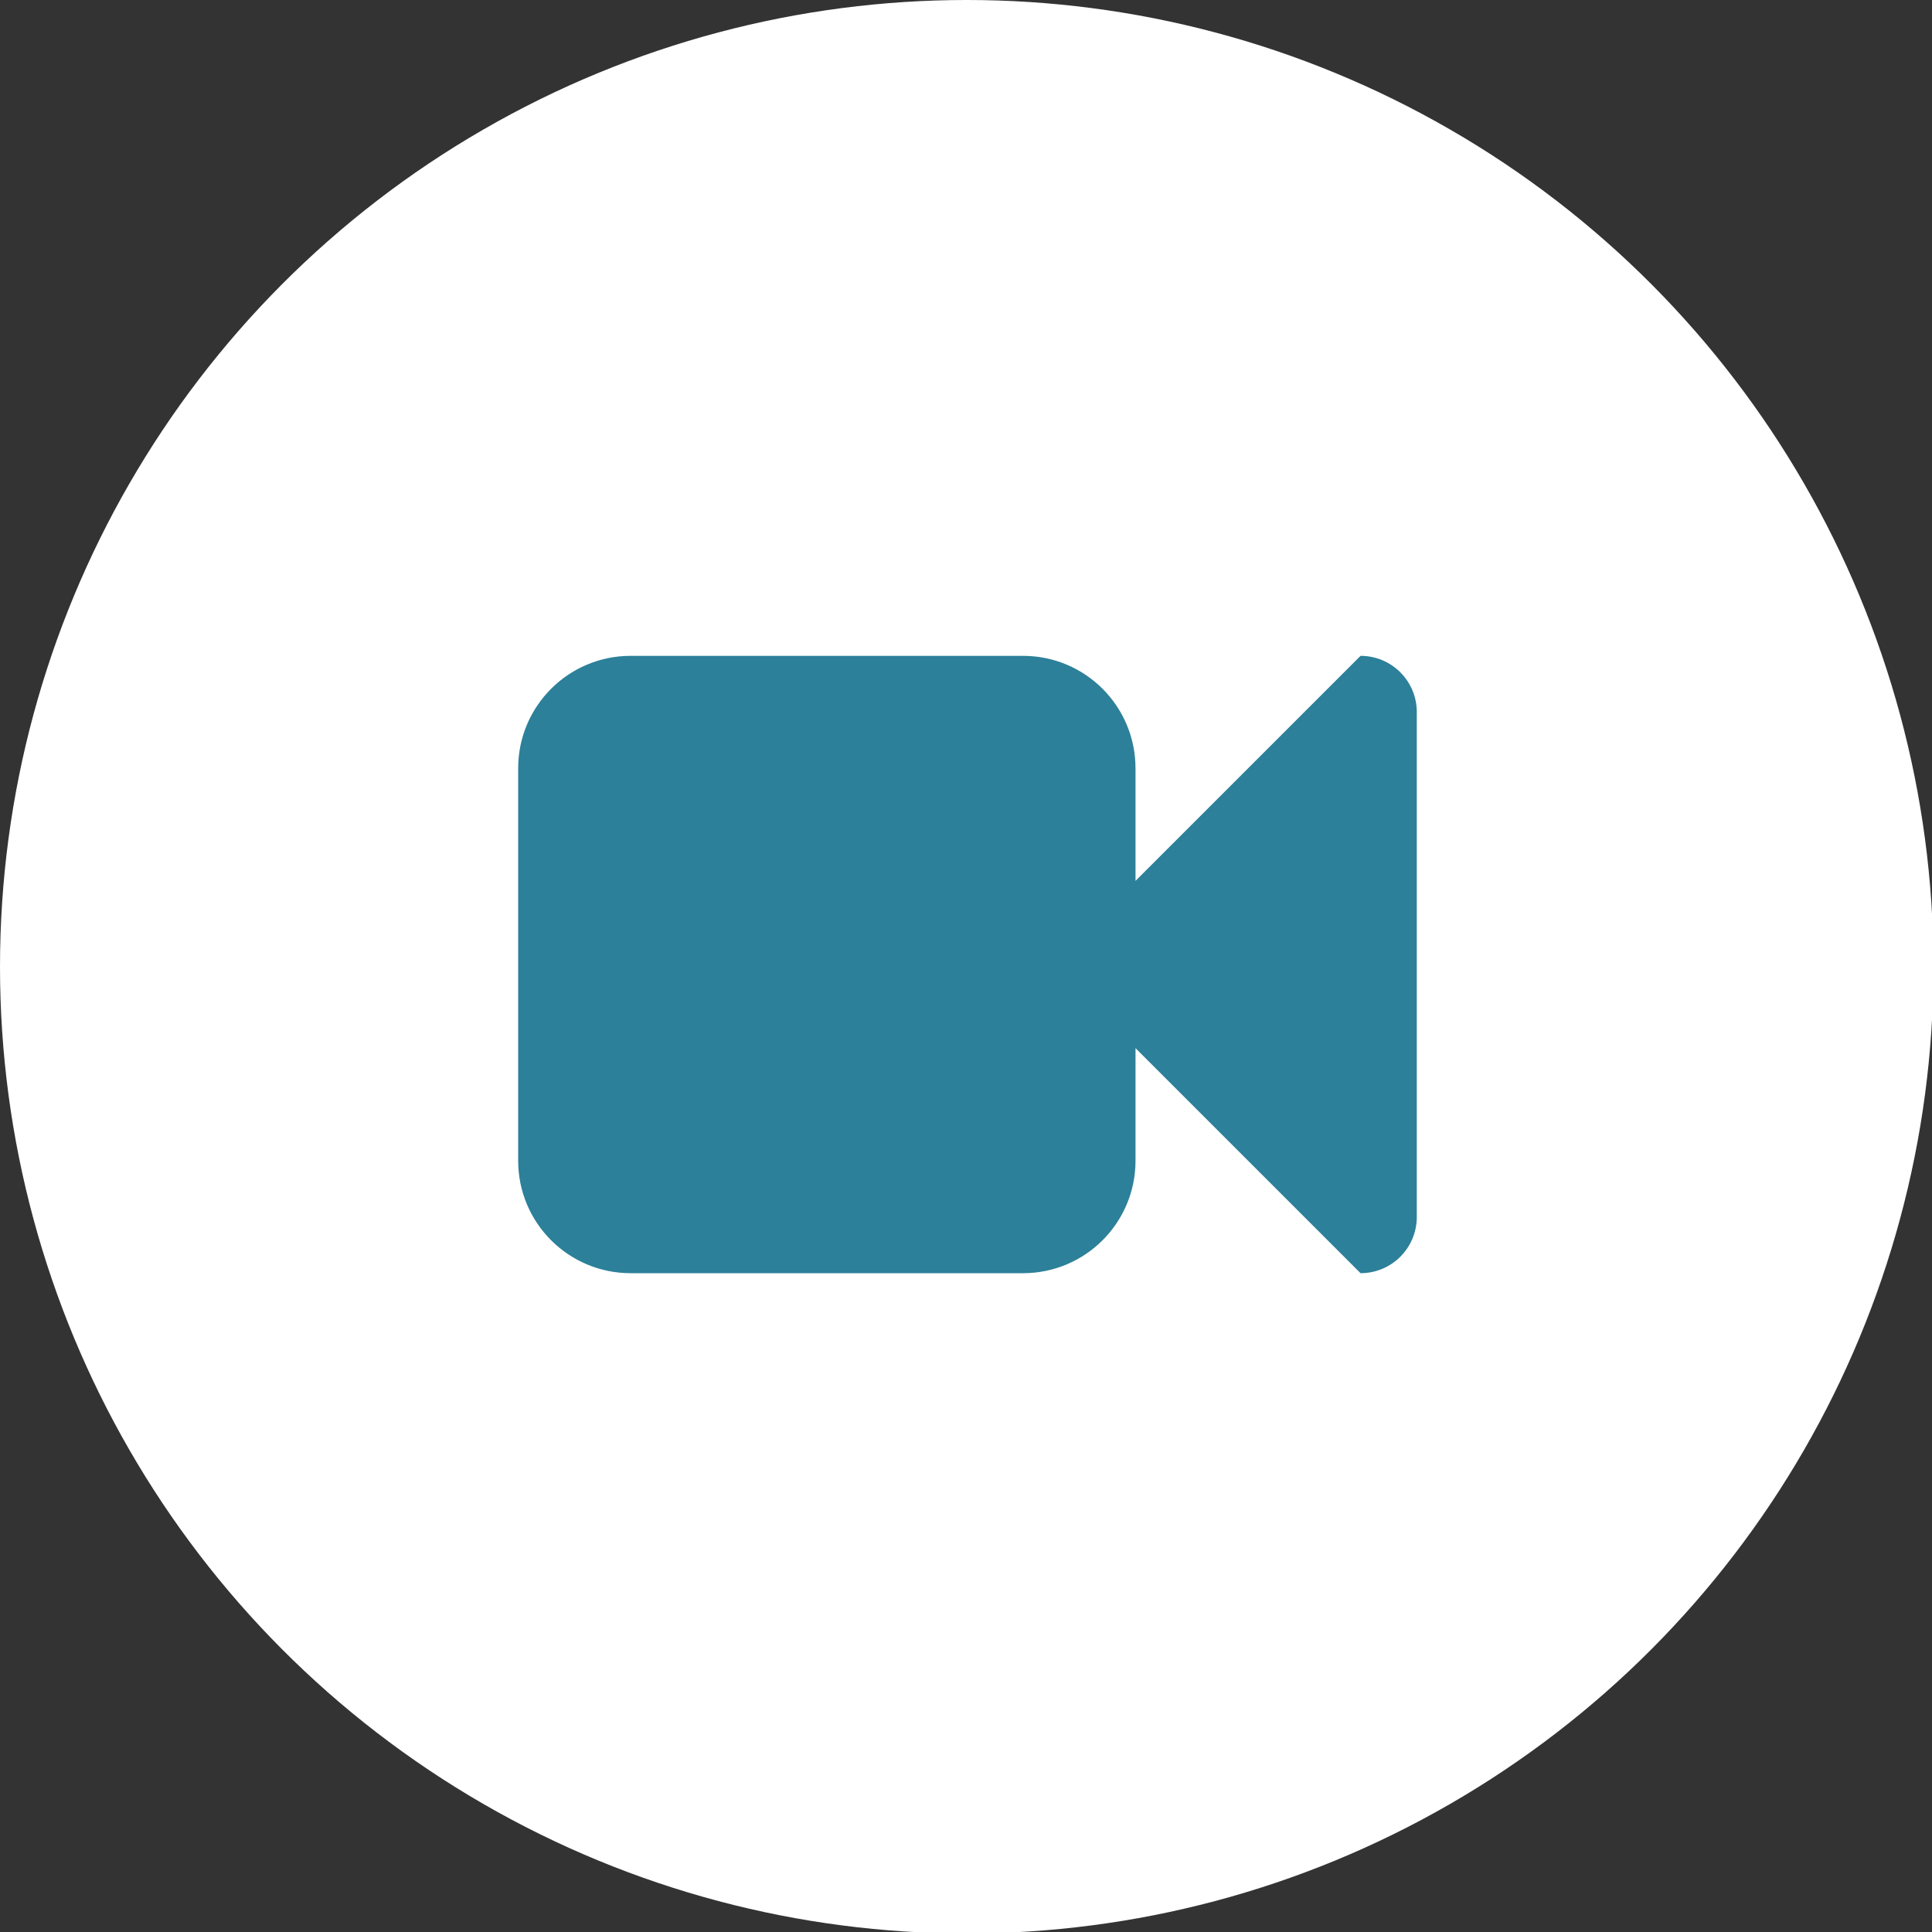
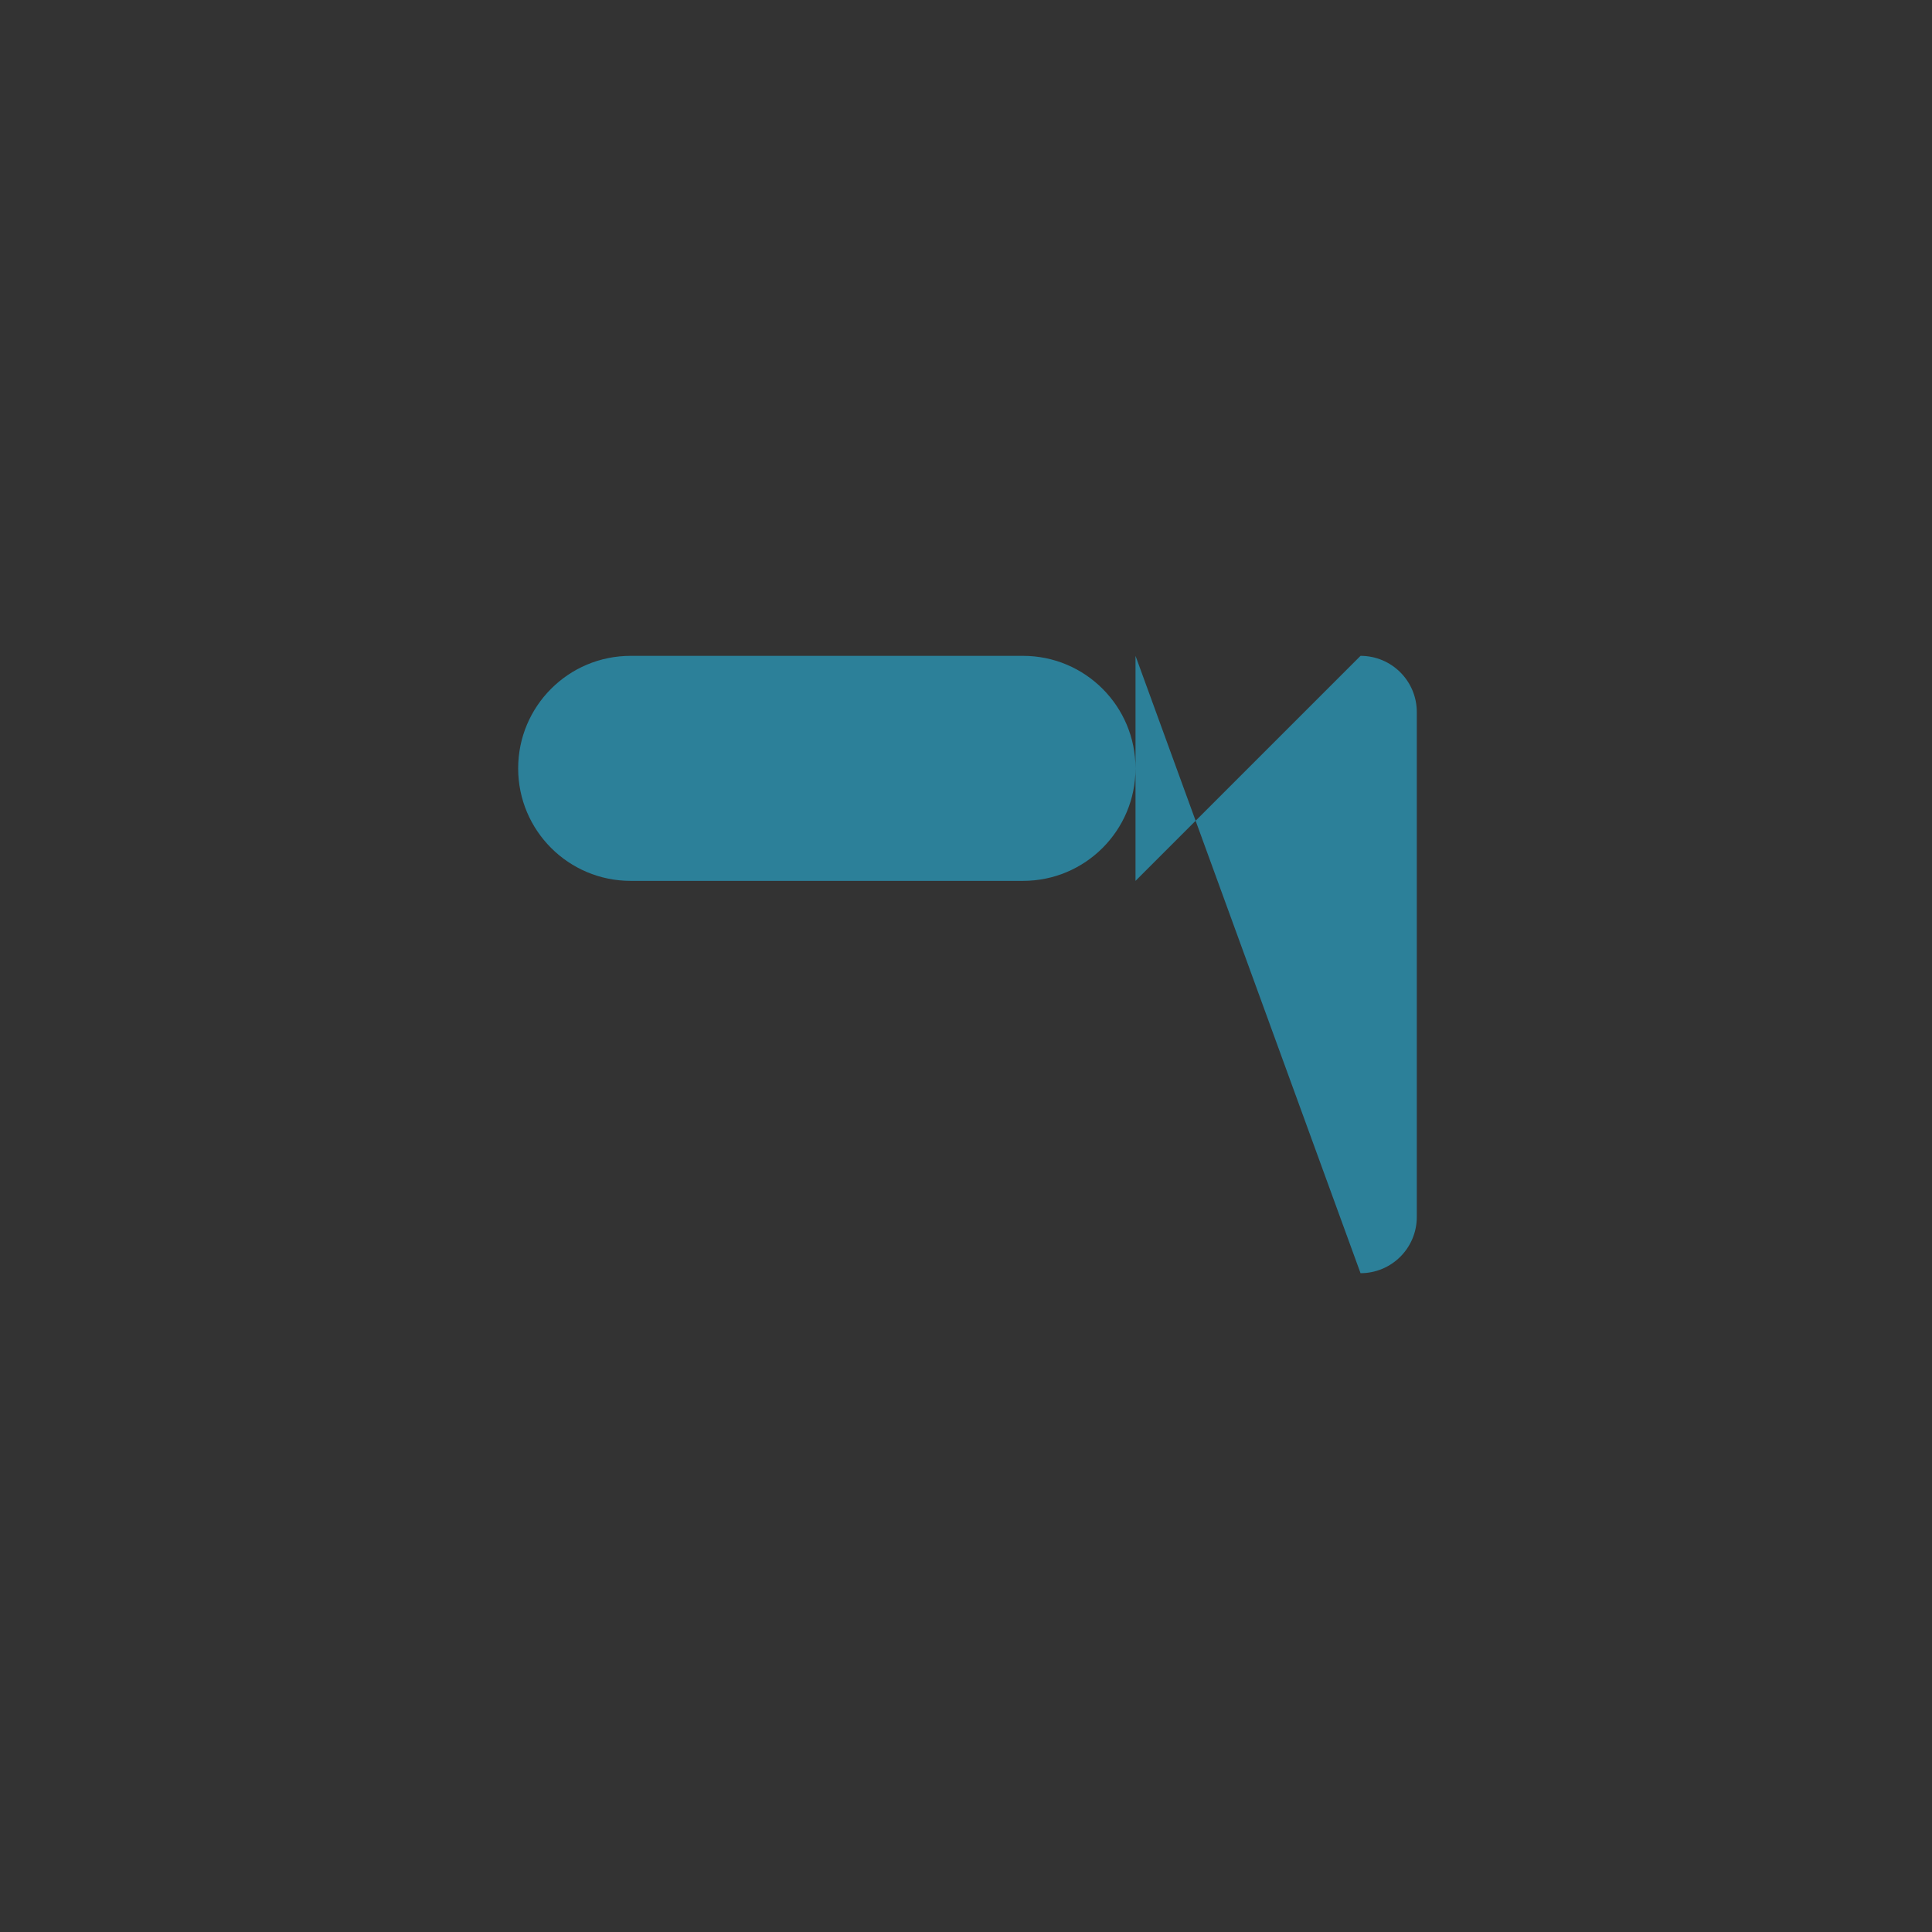
<svg xmlns="http://www.w3.org/2000/svg" version="1.1" id="Layer_1" x="0px" y="0px" viewBox="0 0 130.5 130.5" style="enable-background:new 0 0 130.5 130.5;" xml:space="preserve">
  <rect x="0" y="0" width="130.5" height="130.5" fill="#333333" stroke="none" />
  <style type="text/css">
	.st0{fill:#FFFFFF;}
	.st1{fill:#2C8099;}
</style>
  <title>video-icon</title>
-   <circle class="st0" cx="65.3" cy="65.3" r="65.3" />
-   <path class="st1" d="M91.9,44.3L91.9,44.3L76.7,59.5v-7.6c0-4.2-3.4-7.6-7.6-7.6H42.6c-4.2,0-7.6,3.4-7.6,7.6v26.5  c0,4.2,3.4,7.6,7.6,7.6l0,0h26.5c4.2,0,7.6-3.4,7.6-7.6v-7.6L91.9,86l0,0c2.1,0,3.8-1.7,3.8-3.8V48.1C95.7,46,94,44.3,91.9,44.3  C91.9,44.3,91.9,44.3,91.9,44.3z" />
+   <path class="st1" d="M91.9,44.3L91.9,44.3L76.7,59.5v-7.6c0-4.2-3.4-7.6-7.6-7.6H42.6c-4.2,0-7.6,3.4-7.6,7.6c0,4.2,3.4,7.6,7.6,7.6l0,0h26.5c4.2,0,7.6-3.4,7.6-7.6v-7.6L91.9,86l0,0c2.1,0,3.8-1.7,3.8-3.8V48.1C95.7,46,94,44.3,91.9,44.3  C91.9,44.3,91.9,44.3,91.9,44.3z" />
</svg>